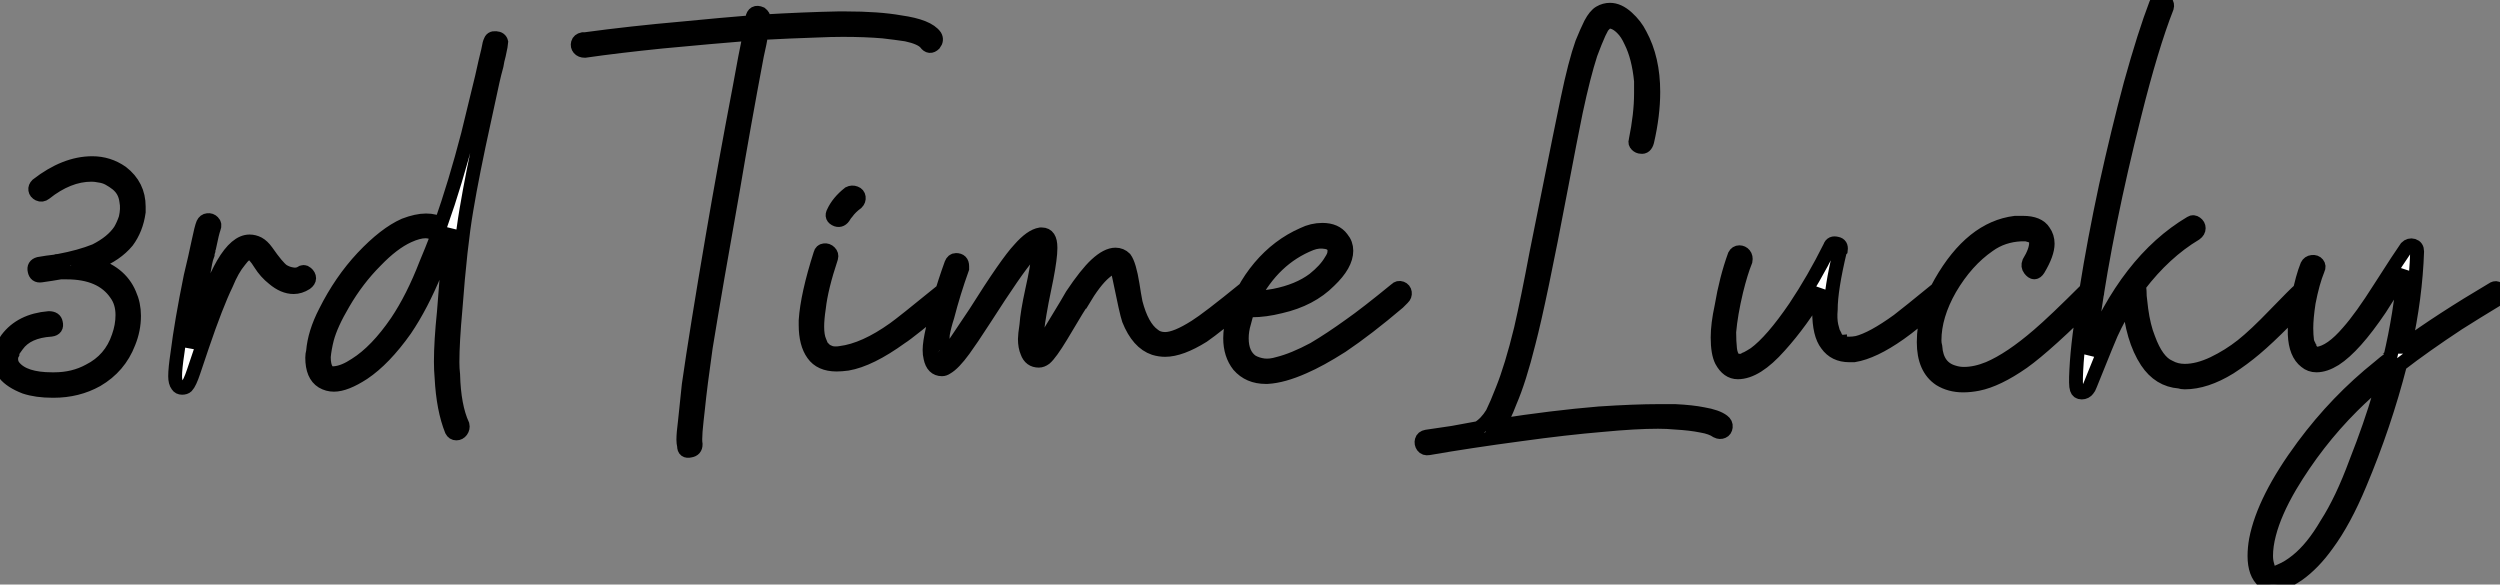
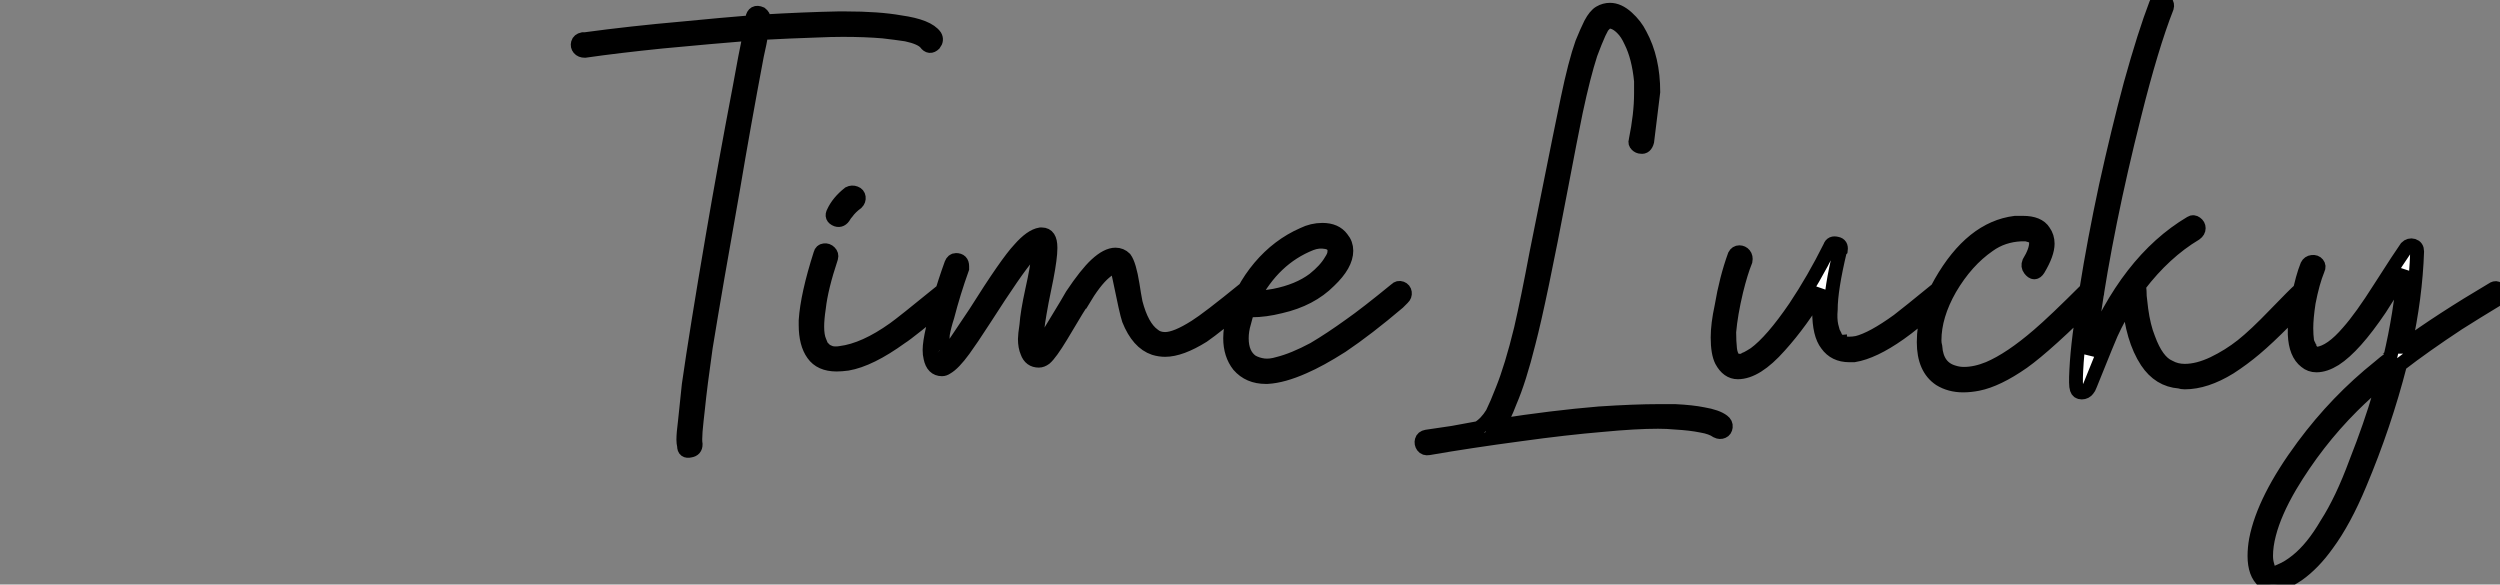
<svg xmlns="http://www.w3.org/2000/svg" viewBox="0.22 -27.755 180.73 42.255">
  <rect x="0.22" y="-27.755" width="180.73" height="42.255" fill="#808080" stroke="none" />
-   <path d="M3.47-13.78L3.47-13.78Q3.25-13.61 3.02-13.72Q2.80-13.83 2.77-14.03Q2.74-14.22 2.91-14.39L2.91-14.39Q4.93-15.96 6.89-15.96L6.89-15.96Q8.06-15.96 9.02-15.29L9.02-15.29Q10.25-14.34 10.25-12.82L10.25-12.82Q10.25-12.60 10.25-12.43L10.25-12.43Q10.08-11.20 9.41-10.30L9.41-10.30Q8.62-9.35 7.22-8.79L7.22-8.79Q7.06-8.74 6.83-8.68L6.83-8.68Q8.90-8.12 9.58-6.50L9.58-6.50Q9.91-5.77 9.91-4.93L9.91-4.93Q9.91-3.92 9.52-2.97L9.52-2.97Q8.85-1.23 7.22-0.28L7.22-0.28Q5.82 0.50 4.09 0.50L4.09 0.50Q4.03 0.50 4.03 0.50L4.03 0.50Q2.86 0.50 2.02 0.22L2.02 0.22Q1.01-0.17 0.56-0.73L0.56-0.73Q0.22-1.23 0.22-1.85L0.22-1.85Q0.22-2.52 0.73-3.25L0.73-3.25Q1.74-4.59 3.75-4.76L3.75-4.76Q4.20-4.76 4.26-4.42L4.26-4.42Q4.37-3.98 3.92-3.92L3.92-3.92Q2.18-3.81 1.46-2.80L1.46-2.80Q1.29-2.58 1.18-2.41L1.18-2.41Q1.12-2.24 1.12-2.18L1.12-2.18L1.06-2.07Q0.95-1.57 1.23-1.23L1.23-1.23Q1.96-0.34 3.98-0.34L3.98-0.34Q4.09-0.34 4.14-0.34L4.14-0.34Q5.54-0.34 6.66-0.95L6.66-0.95Q8.23-1.74 8.79-3.42L8.79-3.42Q9.07-4.20 9.07-4.98L9.07-4.98Q9.07-5.88 8.62-6.50L8.62-6.50Q7.56-8.06 5.04-8.06L5.04-8.06Q4.82-8.06 4.59-8.06L4.59-8.06Q3.98-7.95 3.19-7.84L3.19-7.84Q2.80-7.78 2.72-8.18Q2.63-8.57 3.02-8.68L3.02-8.68L3.02-8.68Q3.64-8.79 4.20-8.85L4.20-8.85Q4.31-8.90 4.48-8.90L4.48-8.90Q5.99-9.18 7.11-9.63L7.11-9.63Q8.34-10.25 8.90-11.09L8.90-11.09Q9.13-11.48 9.30-11.98L9.30-11.98Q9.46-12.66 9.35-13.22L9.35-13.22Q9.30-13.61 9.13-13.92Q8.96-14.22 8.68-14.45Q8.40-14.67 8.09-14.84Q7.78-15.01 7.39-15.06L7.39-15.06Q7.11-15.12 6.83-15.12L6.83-15.12Q5.15-15.12 3.47-13.78ZM14.90-11.59L14.90-11.59Q15.01-11.82 15.23-11.84Q15.46-11.87 15.62-11.70Q15.79-11.54 15.68-11.26L15.68-11.26Q15.57-10.98 15.34-9.86L15.34-9.86Q15.29-9.74 15.29-9.63L15.29-9.63Q15.23-9.46 15.23-9.35L15.23-9.35Q15.12-9.07 15.06-8.74L15.06-8.74Q14.95-8.06 14.78-7.34L14.78-7.34Q14.22-4.48 13.94-2.58L13.94-2.58Q14-2.86 14.11-3.14L14.11-3.14Q14.34-3.86 14.50-4.26L14.50-4.26Q15.51-7.22 16.35-8.68L16.35-8.68Q17.30-10.30 18.26-10.30L18.26-10.30Q18.59-10.30 18.90-10.14Q19.21-9.97 19.49-9.58L19.49-9.58Q20.27-8.46 20.66-8.18L20.66-8.18Q20.94-8.01 21.22-7.95L21.22-7.95Q21.67-7.84 21.95-8.01L21.95-8.01Q22.18-8.18 22.37-8.01Q22.57-7.84 22.57-7.64Q22.57-7.45 22.34-7.28L22.34-7.28Q21.90-7 21.45-7L21.45-7Q20.72-7 19.99-7.62L19.99-7.62Q19.43-8.06 19.04-8.68L19.04-8.68Q18.59-9.41 18.31-9.46L18.31-9.46Q17.98-9.52 17.53-8.90L17.53-8.90Q17.02-8.29 16.58-7.22L16.58-7.22Q15.85-5.71 14.84-2.74L14.84-2.74Q14.34-1.23 14.22-0.90L14.22-0.90Q13.94-0.06 13.72 0.17L13.72 0.17Q13.61 0.28 13.38 0.28Q13.16 0.28 13.05 0.11L13.05 0.11Q12.88-0.11 12.88-0.56L12.88-0.56Q12.88-1.12 13.05-2.24L13.05-2.24Q13.33-4.48 14-7.78L14-7.78Q14.34-9.18 14.56-10.25L14.56-10.25Q14.78-11.31 14.90-11.59ZM33.66 2.97L33.66 2.97Q33.71 3.19 33.57 3.39Q33.43 3.58 33.21 3.58Q32.98 3.58 32.87 3.36L32.87 3.36Q32.26 1.85 32.14-0.45L32.14-0.45Q32.09-1.01 32.09-1.62L32.09-1.62Q32.09-3.08 32.31-5.21L32.31-5.21Q32.54-8.34 32.70-9.74L32.70-9.74Q32.76-10.47 32.87-11.20L32.87-11.20Q32.31-9.58 31.70-8.12L31.70-8.12Q30.69-5.66 29.51-3.92L29.51-3.92Q28-1.79 26.49-0.78L26.49-0.78Q25.20 0.06 24.36 0.06L24.36 0.06Q23.91 0.06 23.52-0.17L23.52-0.17Q22.79-0.62 22.79-1.90L22.79-1.90Q22.79-2.13 22.85-2.35L22.85-2.35Q22.96-3.70 23.74-5.21L23.74-5.21Q24.86-7.45 26.43-9.13L26.43-9.13Q28.06-10.86 29.46-11.48L29.46-11.48Q30.35-11.82 31.02-11.82L31.02-11.82Q31.70-11.82 32.09-11.54L32.09-11.54Q33.15-14.56 34.05-18.03L34.05-18.03Q34.38-19.43 35.06-22.18L35.06-22.18Q35.34-23.46 35.50-24.08L35.50-24.08Q35.62-24.75 35.67-24.75L35.67-24.75Q35.73-25.03 36.06-25.00Q36.40-24.98 36.46-24.70L36.46-24.70Q36.46-24.58 36.29-23.80L36.29-23.80Q36.18-23.41 36.12-23.02L36.12-23.02Q35.95-22.40 35.84-21.90L35.84-21.90Q35.50-20.38 35.22-19.04L35.22-19.04Q34.38-15.23 33.94-12.60L33.94-12.60Q33.49-9.97 33.15-5.43L33.15-5.43Q32.93-3.02 32.93-1.57L32.93-1.57Q32.93-1.12 32.98-0.67L32.98-0.67Q33.04 1.62 33.66 2.97ZM31.81-10.64L31.81-10.64Q31.53-11.03 30.97-11.03L30.97-11.03Q30.46-11.03 29.74-10.70L29.74-10.70Q28.62-10.19 27.38-8.90L27.38-8.90Q26.04-7.56 25.03-5.82L25.03-5.82Q24.14-4.31 23.86-3.25L23.86-3.25Q23.69-2.58 23.63-1.96L23.63-1.96Q23.63-0.67 24.42-0.78L24.42-0.78Q25.09-0.84 25.93-1.40L25.93-1.40Q27.44-2.35 28.90-4.48L28.90-4.48Q30.07-6.22 31.02-8.68L31.02-8.68Q31.42-9.63 31.81-10.64Z" fill="white" stroke="black" transform="scale(1,1)" />
  <path d="M42.50-24.08L42.50-24.08Q42.22-24.08 42.08-24.25Q41.94-24.42 42-24.64Q42.06-24.86 42.34-24.92L42.34-24.92Q42.39-24.92 42.50-24.92L42.50-24.92Q45.81-25.37 49.56-25.70L49.56-25.70Q52.42-25.98 54.54-26.15L54.54-26.15Q54.60-26.32 54.60-26.43L54.60-26.43Q54.71-26.99 55.22-26.77L55.22-26.77Q55.44-26.60 55.44-26.38L55.44-26.38Q55.44-26.26 55.44-26.21L55.44-26.21Q58.35-26.38 60.82-26.43L60.82-26.43Q61.10-26.43 61.32-26.43L61.32-26.43Q63.73-26.43 65.30-26.15L65.30-26.15Q67.31-25.87 67.82-25.14L67.82-25.14Q67.98-24.86 67.76-24.58L67.76-24.58Q67.42-24.25 67.14-24.64L67.14-24.64Q66.81-25.03 65.74-25.26L65.74-25.26Q65.02-25.37 64.06-25.48L64.06-25.48Q62.78-25.59 61.15-25.59L61.15-25.59Q60.31-25.59 59.19-25.54L59.19-25.54Q57.34-25.48 55.27-25.37L55.27-25.37Q55.16-24.70 54.94-23.74L54.94-23.74Q53.98-18.65 53.20-14L53.20-14Q51.97-7.11 51.24-2.63L51.24-2.63Q50.85 0.11 50.68 1.79L50.68 1.79Q50.57 2.74 50.51 3.42L50.51 3.42Q50.46 4.09 50.51 4.37L50.51 4.37Q50.51 4.76 50.12 4.82L50.12 4.82Q49.67 4.93 49.67 4.48L49.67 4.48Q49.62 4.26 49.62 4.03L49.62 4.03Q49.62 3.58 49.73 2.74L49.73 2.74Q49.84 1.68 50.01 0.06L50.01 0.06Q50.57-3.86 51.74-10.70L51.74-10.70Q52.58-15.62 53.70-21.50L53.70-21.50Q54.10-23.74 54.43-25.31L54.43-25.31Q51.69-25.09 48.10-24.75L48.10-24.75Q44.86-24.42 42.50-24.08ZM68.43-6.83L68.43-6.83Q68.60-7 68.82-6.92Q69.05-6.83 69.08-6.61Q69.10-6.38 68.94-6.22L68.94-6.22Q65.91-3.70 65.35-3.36L65.35-3.36Q63.11-1.74 61.49-1.46L61.49-1.46Q61.04-1.40 60.70-1.40L60.70-1.40Q59.53-1.40 59.00-2.16Q58.46-2.91 58.46-4.26L58.46-4.26Q58.46-4.42 58.46-4.59L58.46-4.59Q58.58-6.44 59.53-9.41L59.53-9.41Q59.58-9.63 59.81-9.66Q60.03-9.69 60.20-9.52Q60.37-9.35 60.31-9.13L60.31-9.13Q59.58-6.94 59.42-5.49L59.42-5.49Q59.30-4.70 59.30-4.14L59.30-4.14Q59.30-3.47 59.47-3.08L59.47-3.08Q59.53-2.91 59.58-2.80L59.58-2.80Q59.58-2.74 59.64-2.69L59.64-2.69Q59.75-2.58 59.81-2.52L59.81-2.52Q59.92-2.41 59.92-2.41L59.92-2.41Q60.14-2.30 60.31-2.24L60.31-2.24Q60.65-2.18 60.98-2.24L60.98-2.24Q62.72-2.46 64.85-3.98L64.85-3.98Q65.41-4.37 68.43-6.83ZM61.26-12.15L61.26-12.15Q61.04-11.76 60.70-11.87L60.70-11.87Q60.26-12.04 60.48-12.43L60.48-12.43Q60.82-13.16 61.60-13.78L61.60-13.78Q61.82-13.89 62.05-13.80Q62.27-13.72 62.30-13.50Q62.33-13.27 62.16-13.10L62.16-13.10Q61.71-12.77 61.43-12.38L61.43-12.38Q61.32-12.26 61.26-12.15ZM90.66-6.22L90.66-6.22Q88.09-4.09 87.19-3.47L87.19-3.47Q85.57-2.46 84.45-2.46L84.45-2.46Q84.06-2.46 83.66-2.58L83.66-2.58Q82.49-2.97 81.82-4.65L81.82-4.65Q81.65-5.15 81.14-7.67L81.14-7.67Q81.03-8.23 80.92-8.51L80.92-8.51Q80.86-8.51 80.86-8.51L80.86-8.51L80.86-8.51Q80.86-8.51 80.81-8.51L80.81-8.51Q80.47-8.40 80.08-8.06L80.08-8.06Q79.35-7.45 78.46-5.94L78.46-5.94Q78.40-5.94 76.94-3.47L76.94-3.47Q76.16-2.18 75.77-1.85L75.77-1.85Q75.54-1.68 75.32-1.68L75.32-1.68Q74.70-1.68 74.48-2.30L74.48-2.30Q74.31-2.69 74.31-3.25L74.31-3.25Q74.31-3.53 74.42-4.26L74.42-4.26Q74.48-5.15 74.84-6.80Q75.21-8.46 75.26-9.18L75.26-9.18Q75.32-9.41 75.32-9.58L75.32-9.58Q75.32-9.69 75.38-9.80L75.38-9.80Q75.38-9.86 75.38-9.91L75.38-9.91Q75.32-9.86 75.32-9.86L75.32-9.86Q75.21-9.80 75.21-9.80L75.21-9.80Q74.93-9.63 74.54-9.24L74.54-9.24Q73.70-8.29 71.40-4.70L71.40-4.70Q70.39-3.14 69.89-2.46L69.89-2.46Q69.16-1.46 68.66-1.18L68.66-1.18Q68.49-1.06 68.32-1.06L68.32-1.06Q67.65-1.06 67.48-1.90L67.48-1.90Q67.42-2.13 67.42-2.46L67.42-2.46Q67.42-2.97 67.65-3.98L67.65-3.98Q68.04-6.05 68.99-8.68L68.99-8.68Q69.10-8.96 69.33-8.96L69.33-8.96Q69.78-8.96 69.78-8.51L69.78-8.51Q69.78-8.40 69.78-8.34L69.78-8.34Q69.16-6.61 68.71-4.87L68.71-4.87Q68.49-4.20 68.38-3.58L68.38-3.58Q68.38-3.30 68.32-3.02L68.32-3.02Q68.32-2.91 68.26-2.74L68.26-2.74Q68.26-2.74 68.26-2.63L68.26-2.63L68.26-2.58Q68.26-2.52 68.26-2.46L68.26-2.46Q68.26-2.30 68.26-2.13L68.26-2.13Q68.26-2.13 68.26-2.07L68.26-2.07Q68.32-1.96 68.32-1.96L68.32-1.96Q68.38-1.96 68.43-2.02L68.43-2.02Q68.49-2.02 68.49-2.07L68.49-2.07Q68.49-2.07 68.49-2.07L68.49-2.07Q68.54-2.13 68.66-2.24L68.66-2.24Q68.88-2.52 69.27-2.97L69.27-2.97Q69.72-3.64 70.73-5.15L70.73-5.15Q73.02-8.79 73.92-9.74L73.92-9.74Q74.76-10.70 75.43-10.81L75.43-10.81Q75.49-10.81 75.54-10.81L75.54-10.81Q76.16-10.81 76.16-9.86L76.16-9.86Q76.16-9.80 76.16-9.80L76.16-9.80Q76.16-9.13 75.88-7.67L75.88-7.67Q75.43-5.49 75.38-5.10L75.38-5.10Q75.26-4.42 75.21-3.92L75.21-3.92Q75.15-3.53 75.15-3.36L75.15-3.36Q75.15-3.19 75.15-2.97L75.15-2.97Q75.21-2.91 75.21-2.80L75.21-2.80Q75.21-2.80 75.21-2.74L75.21-2.74Q75.21-2.69 75.21-2.69L75.21-2.69Q75.26-2.63 75.26-2.58L75.26-2.58L75.26-2.52Q75.32-2.58 75.38-2.63L75.38-2.63Q75.49-2.74 75.66-2.97L75.66-2.97Q75.88-3.30 76.22-3.92L76.22-3.92Q77.62-6.22 77.73-6.44L77.73-6.44Q78.74-7.95 79.46-8.62L79.46-8.62Q80.25-9.35 80.86-9.35L80.86-9.35Q81.26-9.35 81.54-9.07L81.54-9.07Q81.87-8.62 82.10-7.17L82.10-7.17Q82.21-6.44 82.32-5.88L82.32-5.88Q82.77-4.14 83.61-3.53L83.61-3.53Q83.94-3.25 84.45-3.25L84.45-3.25Q85.23-3.25 86.63-4.14L86.63-4.14Q87.53-4.70 90.22-6.89L90.22-6.89Q90.33-6.94 90.44-6.94L90.44-6.94Q90.83-6.94 90.83-6.50L90.83-6.50Q90.83-6.33 90.66-6.22ZM75.26-2.58L75.26-2.58ZM90.44-5.38L90.44-5.38Q90.27-4.87 90.16-4.42L90.16-4.42Q89.99-3.86 89.99-3.30L89.99-3.30Q89.99-2.13 90.72-1.62L90.72-1.62Q91.11-1.40 91.59-1.34Q92.06-1.29 92.62-1.46L92.62-1.46Q93.74-1.74 95.20-2.52L95.20-2.52Q96.43-3.25 97.83-4.26L97.83-4.26Q98.95-5.04 101.14-6.83L101.14-6.83Q101.30-7 101.53-6.92Q101.75-6.83 101.78-6.61Q101.81-6.38 101.64-6.22L101.64-6.22Q101.64-6.22 101.30-5.88L101.30-5.88Q99.06-3.98 97.22-2.74L97.22-2.74Q95.65-1.74 94.47-1.23L94.47-1.23Q92.96-0.56 91.84-0.50L91.84-0.50Q91.78-0.50 91.73-0.50L91.73-0.50Q90.50-0.50 89.77-1.34L89.77-1.34Q89.15-2.13 89.15-3.30L89.15-3.30Q89.15-4.03 89.38-4.87L89.38-4.87Q89.94-6.83 91.28-8.43Q92.62-10.02 94.42-10.81L94.42-10.81Q95.09-11.14 95.82-11.14L95.82-11.14Q96.77-11.14 97.22-10.53L97.22-10.53Q97.55-10.14 97.55-9.63L97.55-9.63Q97.55-8.62 96.32-7.45L96.32-7.45Q94.98-6.10 92.79-5.60L92.79-5.60Q91.67-5.32 90.72-5.32L90.72-5.32Q90.55-5.32 90.44-5.38ZM90.78-6.16L90.78-6.16L90.89-6.22Q91.06-6.22 91.11-6.22L91.11-6.22Q91.73-6.27 92.34-6.38L92.34-6.38Q94.08-6.72 95.20-7.56L95.20-7.56Q96.04-8.23 96.43-8.90L96.43-8.90Q96.66-9.24 96.68-9.49Q96.71-9.74 96.66-9.86L96.66-9.86Q96.49-10.19 96.10-10.25L96.10-10.25Q95.54-10.36 94.98-10.14L94.98-10.14Q92.29-9.07 90.78-6.16Z" fill="white" stroke="black" transform="scale(1,1)" />
-   <path d="M103.50 4.65L103.50 4.65Q103.22 4.70 103.08 4.51Q102.94 4.31 103 4.09Q103.06 3.86 103.34 3.81L103.34 3.81Q104.06 3.70 105.24 3.53L105.24 3.53Q106.19 3.36 107.09 3.19L107.09 3.19Q107.65 2.86 108.10 2.13L108.10 2.13Q108.43 1.46 108.82 0.45L108.82 0.45Q109.50-1.23 110.17-3.98L110.17-3.98Q110.67-6.16 111.29-9.46L111.29-9.46Q113.47-20.33 113.53-20.55L113.53-20.55Q114.09-23.24 114.59-24.64L114.59-24.64Q114.93-25.48 115.21-26.04L115.21-26.04Q115.54-26.66 115.88-26.85Q116.22-27.05 116.61-27.05L116.61-27.05Q117.22-27.05 117.84-26.49Q118.46-25.93 118.79-25.26L118.79-25.26Q119.74-23.52 119.74-21.11L119.74-21.11Q119.74-19.43 119.30-17.53L119.30-17.53Q119.18-17.08 118.85-17.14L118.85-17.14Q118.68-17.14 118.54-17.28Q118.40-17.42 118.46-17.58L118.46-17.58Q118.85-19.49 118.85-21L118.85-21Q118.85-21.45 118.85-21.90L118.85-21.90Q118.68-23.63 118.12-24.75L118.12-24.75Q117.84-25.37 117.50-25.70L117.50-25.70Q117.17-26.04 116.83-26.15L116.83-26.15Q116.61-26.21 116.50-26.21L116.50-26.21Q116.33-26.15 116.05-25.82L116.05-25.82Q115.94-25.59 115.82-25.37L115.82-25.37Q115.54-24.75 115.21-23.86L115.21-23.86Q114.70-22.29 114.14-19.66L114.14-19.66Q113.75-17.75 113.08-14.22L113.08-14.22Q111.51-5.94 110.73-2.97L110.73-2.97Q110.06-0.28 109.38 1.29L109.38 1.29Q108.94 2.46 108.54 3.02L108.54 3.02Q112.46 2.41 115.82 2.13L115.82 2.13Q118.40 1.96 120.14 1.96L120.14 1.96Q120.75 1.96 121.31 1.96L121.31 1.96Q122.54 2.02 123.33 2.18L123.33 2.18Q124.34 2.35 124.78 2.69L124.78 2.69Q125.01 2.86 124.98 3.11Q124.95 3.36 124.76 3.44Q124.56 3.53 124.34 3.42L124.34 3.42Q123.94 3.14 123.22 3.02L123.22 3.02Q122.43 2.86 121.37 2.80L121.37 2.80Q120.75 2.74 120.08 2.74L120.08 2.74Q118.46 2.74 116.05 2.97L116.05 2.97Q113.42 3.19 110.17 3.64L110.17 3.64Q106.42 4.14 103.50 4.65ZM140.74-6.22L140.74-6.22Q138.45-4.26 137.55-3.64L137.55-3.64Q135.65-2.30 134.25-2.07L134.25-2.07Q134.08-2.07 133.91-2.07L133.91-2.07Q132.85-2.07 132.29-2.86L132.29-2.86Q131.73-3.58 131.73-5.21L131.73-5.21Q131.73-5.99 131.84-6.83L131.84-6.83Q130.44-4.48 128.87-2.74L128.87-2.74Q127.19-0.84 125.85-0.84L125.85-0.84Q125.12-0.84 124.67-1.68L124.67-1.68Q124.39-2.24 124.39-3.36L124.39-3.36Q124.39-4.31 124.67-5.60L124.67-5.60Q125.01-7.62 125.62-9.30L125.62-9.30Q125.74-9.52 125.96-9.52Q126.18-9.52 126.32-9.35Q126.46-9.18 126.41-8.90L126.41-8.90Q126.07-8.06 125.74-6.72L125.74-6.72Q125.34-5.04 125.23-3.75L125.23-3.75Q125.23-3.08 125.29-2.52L125.29-2.52Q125.34-2.07 125.57-1.79L125.57-1.79Q125.62-1.74 125.68-1.74L125.68-1.74Q125.79-1.68 125.90-1.68L125.90-1.68Q125.90-1.68 125.96-1.68L125.96-1.68Q126.02-1.68 126.07-1.68L126.07-1.68Q126.18-1.68 126.30-1.74L126.30-1.74Q126.35-1.79 126.52-1.85L126.52-1.85Q126.74-1.96 127.08-2.18L127.08-2.18Q128.31-3.08 129.99-5.54L129.99-5.54Q131.34-7.56 132.51-9.91L132.51-9.91Q132.62-10.25 133.02-10.14L133.02-10.14Q133.35-10.08 133.30-9.69L133.30-9.69Q133.30-9.69 133.24-9.63L133.24-9.63Q132.57-6.83 132.57-5.38L132.57-5.38Q132.51-4.70 132.62-4.20L132.62-4.20Q132.68-3.98 132.74-3.75L132.74-3.75Q132.79-3.64 132.85-3.53L132.85-3.53Q132.85-3.47 132.90-3.39Q132.96-3.30 133.07-3.19L133.07-3.19Q133.13-3.14 133.16-3.11Q133.18-3.08 133.24-3.08L133.24-3.08Q133.24-3.02 133.24-3.02L133.24-3.02L133.41-2.97Q133.86-2.86 134.47-2.97L134.47-2.97Q135.59-3.25 137.44-4.59L137.44-4.59Q138.11-5.10 140.30-6.89L140.30-6.89Q140.69-7.22 140.91-6.66L140.91-6.66Q141.02-6.38 140.74-6.22ZM151.16-6.94L151.16-6.94Q151.38-7.17 151.58-7.06Q151.78-6.94 151.83-6.75Q151.89-6.55 151.72-6.33L151.72-6.33Q148.19-2.80 146.46-1.57L146.46-1.57Q144.61-0.28 143.21 0L143.21 0Q142.65 0.11 142.14 0.11L142.14 0.11Q141.19 0.11 140.46-0.34L140.46-0.34Q139.29-1.12 139.29-3.02L139.29-3.02Q139.29-5.21 140.52-7.34L140.52-7.34Q142.76-11.26 145.90-11.65L145.90-11.65Q146.18-11.65 146.46-11.65L146.46-11.65Q147.58-11.65 147.97-11.03L147.97-11.03Q148.25-10.64 148.25-10.14L148.25-10.14Q148.25-9.41 147.58-8.29L147.58-8.29Q147.30-7.84 146.96-8.29L146.96-8.29Q146.79-8.51 146.90-8.79L146.90-8.79Q147.41-9.63 147.41-10.19L147.41-10.19Q147.41-10.53 147.13-10.70L147.13-10.70Q147.07-10.70 147.07-10.70L147.07-10.70Q146.96-10.75 146.96-10.75L146.96-10.75Q146.85-10.75 146.82-10.78Q146.79-10.81 146.79-10.81L146.79-10.81Q146.51-10.81 146.34-10.81L146.34-10.81Q145-10.75 143.99-10.02L143.99-10.02Q142.37-8.90 141.19-6.89L141.19-6.89Q140.07-4.93 140.07-3.14L140.07-3.14Q140.07-2.91 140.13-2.69L140.13-2.69Q140.24-1.18 141.47-0.84L141.47-0.84Q141.81-0.73 142.20-0.73L142.20-0.73Q143.04-0.73 143.99-1.12L143.99-1.12Q145.56-1.79 147.58-3.53L147.58-3.53Q148.70-4.48 151.16-6.94ZM158.61-11.65L158.61-11.65Q158.78-11.76 158.97-11.62Q159.17-11.48 159.17-11.26Q159.17-11.03 158.94-10.86L158.94-10.86Q156.70-9.52 154.86-7.11L154.86-7.11Q154.91-6.72 154.91-6.33L154.91-6.33Q154.97-5.82 155.02-5.38L155.02-5.38Q155.19-4.14 155.53-3.30L155.53-3.30Q156.14-1.62 157.04-1.23L157.04-1.23Q157.54-0.95 158.16-0.95L158.16-0.95Q159.11-0.95 160.23-1.48Q161.35-2.02 162.30-2.77Q163.26-3.53 164.71-5.04Q166.17-6.55 166.45-6.78L166.45-6.78Q166.62-6.94 166.84-6.86Q167.06-6.78 167.09-6.55Q167.12-6.33 166.95-6.16L166.95-6.16Q166.62-5.77 165.38-4.54Q164.15-3.30 163.26-2.55Q162.36-1.79 161.41-1.18L161.41-1.18Q159.67-0.11 158.16-0.11L158.16-0.11Q157.94-0.11 157.77-0.17L157.77-0.17Q156.31-0.28 155.42-1.62L155.42-1.62Q154.35-3.25 154.13-5.99L154.13-5.99Q153.40-4.87 152.84-3.64L152.84-3.64Q152.73-3.42 151.33 0.06L151.33 0.06Q151.22 0.34 151.16 0.39L151.16 0.39Q150.99 0.62 150.71 0.62Q150.43 0.62 150.35 0.36Q150.26 0.11 150.32-1.01L150.32-1.01Q150.43-3.25 151.05-6.83L151.05-6.83Q151.61-10.36 152.45-14.28L152.45-14.28Q153.34-18.31 154.24-21.67L154.24-21.67Q155.25-25.31 156.09-27.50L156.09-27.50Q156.14-27.72 156.40-27.75Q156.65-27.78 156.79-27.61Q156.93-27.44 156.87-27.22L156.87-27.22Q155.75-24.36 154.52-19.43L154.52-19.43Q152.50-11.42 151.55-4.76L151.55-4.76Q151.33-3.25 151.22-2.13L151.22-2.13Q153.96-8.90 158.61-11.65ZM180.39-6.83L180.39-6.83Q180.78-7.11 180.95-6.61L180.95-6.61Q180.95-6.27 180.73-6.10L180.73-6.10Q179.16-5.15 177.93-4.37L177.93-4.37Q175.46-2.74 173.73-1.40L173.73-1.40Q172.61 2.97 170.82 7.22L170.82 7.22Q169.70 9.91 168.46 11.59L168.46 11.59Q167.46 12.99 166.34 13.78L166.34 13.78Q165.27 14.50 164.54 14.50L164.54 14.50Q164.15 14.50 163.87 14.28L163.87 14.28Q163.20 13.72 163.20 12.43L163.20 12.43Q163.20 11.87 163.31 11.26L163.31 11.26Q163.87 8.34 166.73 4.48L166.73 4.48Q169.14 1.23 172.22-1.23L172.22-1.23Q172.61-1.57 173-1.85L173-1.85Q173.78-5.15 174.01-8.18L174.01-8.18Q173.73-7.73 173.14-6.80Q172.55-5.88 172.27-5.43L172.27-5.43Q170.42-2.69 169.02-1.79L169.02-1.79Q168.30-1.34 167.68-1.34L167.68-1.34Q167.23-1.34 166.90-1.62L166.90-1.62Q166.17-2.18 166.11-3.58L166.11-3.58Q166.11-3.81 166.11-3.98L166.11-3.98Q166.11-5.10 166.39-6.33L166.39-6.33Q166.67-7.73 167.01-8.57L167.01-8.57Q167.12-8.79 167.37-8.82Q167.62-8.85 167.76-8.68Q167.90-8.51 167.79-8.29L167.79-8.29Q167.40-7.34 167.12-5.88L167.12-5.88Q166.95-4.76 166.95-4.03L166.95-4.03Q166.95-3.53 167.01-3.08L167.01-3.08Q167.06-2.91 167.12-2.80L167.12-2.80L167.12-2.74Q167.12-2.69 167.18-2.63L167.18-2.63Q167.18-2.52 167.23-2.46L167.23-2.46L167.23-2.41Q167.29-2.35 167.29-2.35L167.29-2.35Q167.34-2.30 167.34-2.30L167.34-2.30L167.40-2.24Q167.46-2.24 167.46-2.24L167.46-2.24L167.51-2.18Q167.62-2.13 167.74-2.18L167.74-2.18Q168.74-2.30 169.98-3.75L169.98-3.75Q170.93-4.82 172.27-6.94L172.27-6.94Q173.78-9.30 174.18-9.86L174.18-9.86Q174.40-10.08 174.68-10.00Q174.96-9.91 174.96-9.58L174.96-9.58Q174.85-6.27 174.06-2.69L174.06-2.69L174.01-2.69Q176.70-4.65 180.39-6.83ZM172.61-0.50L172.61-0.50Q171.32 0.56 170.26 1.62L170.26 1.62Q167.68 4.20 165.78 7.39L165.78 7.39Q164.66 9.30 164.26 10.86L164.26 10.86Q164.04 11.70 164.04 12.43L164.04 12.43Q164.04 12.82 164.15 13.16L164.15 13.16Q164.21 13.50 164.32 13.55L164.32 13.55Q164.49 13.66 164.66 13.66L164.66 13.66Q164.88 13.61 165.10 13.50L165.10 13.50Q165.66 13.27 166.28 12.77L166.28 12.77Q167.40 11.87 168.41 10.14L168.41 10.14Q169.53 8.40 170.54 5.66L170.54 5.66Q171.60 2.97 172.27 0.67L172.27 0.67Q172.50 0.06 172.61-0.50Z" fill="white" stroke="black" transform="scale(1,1)" />
+   <path d="M103.50 4.65L103.50 4.65Q103.22 4.70 103.08 4.51Q102.94 4.31 103 4.09Q103.06 3.86 103.34 3.81L103.34 3.81Q104.06 3.70 105.24 3.53L105.24 3.53Q106.19 3.36 107.09 3.19L107.09 3.19Q107.65 2.86 108.10 2.13L108.10 2.13Q108.43 1.46 108.82 0.45L108.82 0.45Q109.50-1.23 110.17-3.98L110.17-3.98Q110.67-6.16 111.29-9.46L111.29-9.46Q113.47-20.33 113.53-20.55L113.53-20.55Q114.09-23.24 114.59-24.64L114.59-24.64Q114.93-25.48 115.21-26.04L115.21-26.04Q115.54-26.66 115.88-26.85Q116.22-27.05 116.61-27.05L116.61-27.05Q117.22-27.05 117.84-26.49Q118.46-25.93 118.79-25.26L118.79-25.26Q119.74-23.52 119.74-21.11L119.74-21.11L119.30-17.53Q119.18-17.08 118.85-17.14L118.85-17.14Q118.68-17.14 118.54-17.28Q118.40-17.42 118.46-17.58L118.46-17.58Q118.85-19.49 118.85-21L118.85-21Q118.85-21.45 118.85-21.90L118.85-21.90Q118.68-23.63 118.12-24.75L118.12-24.75Q117.84-25.37 117.50-25.70L117.50-25.70Q117.17-26.04 116.83-26.15L116.83-26.15Q116.61-26.21 116.50-26.21L116.50-26.21Q116.33-26.15 116.05-25.82L116.05-25.82Q115.94-25.59 115.82-25.37L115.82-25.37Q115.54-24.75 115.21-23.86L115.21-23.86Q114.70-22.29 114.14-19.66L114.14-19.66Q113.75-17.75 113.08-14.22L113.08-14.22Q111.51-5.94 110.73-2.97L110.73-2.97Q110.06-0.28 109.38 1.29L109.38 1.29Q108.94 2.46 108.54 3.02L108.54 3.02Q112.46 2.41 115.82 2.13L115.82 2.13Q118.40 1.96 120.14 1.96L120.14 1.96Q120.75 1.96 121.31 1.96L121.31 1.96Q122.54 2.02 123.33 2.18L123.33 2.18Q124.34 2.35 124.78 2.69L124.78 2.69Q125.01 2.86 124.98 3.11Q124.95 3.36 124.76 3.44Q124.56 3.53 124.34 3.42L124.34 3.42Q123.94 3.14 123.22 3.02L123.22 3.02Q122.43 2.86 121.37 2.80L121.37 2.80Q120.75 2.74 120.08 2.74L120.08 2.74Q118.46 2.74 116.05 2.97L116.05 2.97Q113.42 3.19 110.17 3.64L110.17 3.64Q106.42 4.14 103.50 4.65ZM140.74-6.22L140.74-6.22Q138.45-4.26 137.55-3.64L137.55-3.64Q135.65-2.30 134.25-2.07L134.25-2.07Q134.08-2.07 133.91-2.07L133.91-2.07Q132.85-2.07 132.29-2.86L132.29-2.86Q131.73-3.58 131.73-5.21L131.73-5.21Q131.73-5.99 131.84-6.83L131.84-6.83Q130.44-4.48 128.87-2.74L128.87-2.74Q127.19-0.84 125.85-0.84L125.85-0.84Q125.12-0.84 124.67-1.68L124.67-1.68Q124.39-2.24 124.39-3.36L124.39-3.36Q124.39-4.31 124.67-5.60L124.67-5.60Q125.01-7.62 125.62-9.30L125.62-9.30Q125.74-9.52 125.96-9.52Q126.18-9.52 126.32-9.35Q126.46-9.18 126.41-8.90L126.41-8.90Q126.07-8.06 125.74-6.72L125.74-6.72Q125.34-5.04 125.23-3.75L125.23-3.75Q125.23-3.08 125.29-2.52L125.29-2.52Q125.34-2.07 125.57-1.79L125.57-1.79Q125.62-1.74 125.68-1.74L125.68-1.74Q125.79-1.68 125.90-1.68L125.90-1.68Q125.90-1.68 125.96-1.68L125.96-1.68Q126.02-1.68 126.07-1.68L126.07-1.68Q126.18-1.68 126.30-1.74L126.30-1.74Q126.35-1.79 126.52-1.85L126.52-1.85Q126.74-1.96 127.08-2.18L127.08-2.18Q128.31-3.08 129.99-5.54L129.99-5.54Q131.34-7.56 132.51-9.91L132.51-9.91Q132.62-10.25 133.02-10.14L133.02-10.14Q133.35-10.08 133.30-9.69L133.30-9.69Q133.30-9.69 133.24-9.63L133.24-9.63Q132.57-6.83 132.57-5.38L132.57-5.38Q132.51-4.70 132.62-4.20L132.62-4.20Q132.68-3.98 132.74-3.75L132.74-3.75Q132.79-3.64 132.85-3.53L132.85-3.53Q132.85-3.47 132.90-3.39Q132.96-3.30 133.07-3.19L133.07-3.19Q133.13-3.14 133.16-3.11Q133.18-3.08 133.24-3.08L133.24-3.08Q133.24-3.02 133.24-3.02L133.24-3.02L133.41-2.97Q133.86-2.86 134.47-2.97L134.47-2.97Q135.59-3.25 137.44-4.59L137.44-4.59Q138.11-5.10 140.30-6.89L140.30-6.89Q140.69-7.22 140.91-6.66L140.91-6.66Q141.02-6.38 140.74-6.22ZM151.16-6.94L151.16-6.94Q151.38-7.17 151.58-7.06Q151.78-6.94 151.83-6.75Q151.89-6.55 151.72-6.33L151.72-6.33Q148.19-2.80 146.46-1.57L146.46-1.57Q144.61-0.28 143.21 0L143.21 0Q142.65 0.11 142.14 0.11L142.14 0.11Q141.19 0.11 140.46-0.34L140.46-0.34Q139.29-1.12 139.29-3.02L139.29-3.02Q139.29-5.21 140.52-7.34L140.52-7.34Q142.76-11.26 145.90-11.65L145.90-11.65Q146.18-11.65 146.46-11.65L146.46-11.65Q147.58-11.65 147.97-11.03L147.97-11.03Q148.25-10.64 148.25-10.14L148.25-10.14Q148.25-9.41 147.58-8.29L147.58-8.29Q147.30-7.84 146.96-8.29L146.96-8.29Q146.79-8.51 146.90-8.79L146.90-8.79Q147.41-9.63 147.41-10.19L147.41-10.19Q147.41-10.53 147.13-10.70L147.13-10.70Q147.07-10.70 147.07-10.70L147.07-10.70Q146.96-10.75 146.96-10.75L146.96-10.75Q146.85-10.75 146.82-10.78Q146.79-10.81 146.79-10.81L146.79-10.81Q146.51-10.81 146.34-10.81L146.34-10.81Q145-10.75 143.99-10.02L143.99-10.02Q142.37-8.90 141.19-6.89L141.19-6.89Q140.07-4.93 140.07-3.14L140.07-3.14Q140.07-2.91 140.13-2.69L140.13-2.69Q140.24-1.18 141.47-0.84L141.47-0.84Q141.81-0.73 142.20-0.73L142.20-0.73Q143.04-0.73 143.99-1.12L143.99-1.12Q145.56-1.79 147.58-3.53L147.58-3.53Q148.70-4.48 151.16-6.94ZM158.61-11.65L158.61-11.65Q158.78-11.76 158.97-11.62Q159.17-11.48 159.17-11.26Q159.17-11.03 158.94-10.86L158.94-10.86Q156.70-9.52 154.86-7.11L154.86-7.11Q154.91-6.72 154.91-6.33L154.91-6.33Q154.97-5.82 155.02-5.38L155.02-5.38Q155.19-4.14 155.53-3.30L155.53-3.30Q156.14-1.62 157.04-1.23L157.04-1.23Q157.54-0.95 158.16-0.95L158.16-0.95Q159.11-0.95 160.23-1.48Q161.35-2.02 162.30-2.77Q163.26-3.53 164.71-5.04Q166.17-6.55 166.45-6.78L166.45-6.78Q166.62-6.94 166.84-6.86Q167.06-6.78 167.09-6.55Q167.12-6.33 166.95-6.16L166.95-6.16Q166.62-5.77 165.38-4.54Q164.15-3.30 163.26-2.55Q162.36-1.79 161.41-1.18L161.41-1.18Q159.67-0.11 158.16-0.11L158.16-0.11Q157.94-0.11 157.77-0.17L157.77-0.17Q156.31-0.28 155.42-1.62L155.42-1.62Q154.35-3.25 154.13-5.99L154.13-5.99Q153.40-4.87 152.84-3.64L152.84-3.64Q152.73-3.42 151.33 0.06L151.33 0.06Q151.22 0.34 151.16 0.39L151.16 0.39Q150.99 0.62 150.71 0.62Q150.43 0.62 150.35 0.36Q150.26 0.11 150.32-1.01L150.32-1.01Q150.43-3.25 151.05-6.83L151.05-6.83Q151.61-10.36 152.45-14.28L152.45-14.28Q153.34-18.31 154.24-21.67L154.24-21.67Q155.25-25.31 156.09-27.50L156.09-27.50Q156.14-27.72 156.40-27.75Q156.65-27.78 156.79-27.61Q156.93-27.44 156.87-27.22L156.87-27.22Q155.75-24.36 154.52-19.43L154.52-19.43Q152.50-11.42 151.55-4.76L151.55-4.76Q151.33-3.25 151.22-2.13L151.22-2.13Q153.96-8.90 158.61-11.65ZM180.39-6.83L180.39-6.83Q180.78-7.11 180.95-6.61L180.95-6.61Q180.95-6.27 180.73-6.10L180.73-6.10Q179.16-5.15 177.93-4.37L177.93-4.37Q175.46-2.74 173.73-1.40L173.73-1.40Q172.61 2.97 170.82 7.22L170.82 7.22Q169.70 9.91 168.46 11.59L168.46 11.59Q167.46 12.99 166.34 13.78L166.34 13.78Q165.27 14.50 164.54 14.50L164.54 14.50Q164.15 14.50 163.87 14.28L163.87 14.28Q163.20 13.72 163.20 12.43L163.20 12.43Q163.20 11.87 163.31 11.26L163.31 11.26Q163.87 8.34 166.73 4.48L166.73 4.48Q169.14 1.23 172.22-1.23L172.22-1.23Q172.61-1.57 173-1.85L173-1.85Q173.78-5.15 174.01-8.18L174.01-8.18Q173.73-7.73 173.14-6.80Q172.55-5.88 172.27-5.43L172.27-5.43Q170.42-2.69 169.02-1.79L169.02-1.79Q168.30-1.34 167.68-1.34L167.68-1.34Q167.23-1.34 166.90-1.62L166.90-1.62Q166.17-2.18 166.11-3.58L166.11-3.58Q166.11-3.81 166.11-3.98L166.11-3.98Q166.11-5.10 166.39-6.33L166.39-6.33Q166.67-7.73 167.01-8.57L167.01-8.57Q167.12-8.79 167.37-8.82Q167.62-8.85 167.76-8.68Q167.90-8.51 167.79-8.29L167.79-8.29Q167.40-7.34 167.12-5.88L167.12-5.88Q166.95-4.76 166.95-4.03L166.95-4.03Q166.95-3.53 167.01-3.08L167.01-3.08Q167.06-2.91 167.12-2.80L167.12-2.80L167.12-2.74Q167.12-2.69 167.18-2.63L167.18-2.63Q167.18-2.52 167.23-2.46L167.23-2.46L167.23-2.41Q167.29-2.35 167.29-2.35L167.29-2.35Q167.34-2.30 167.34-2.30L167.34-2.30L167.40-2.24Q167.46-2.24 167.46-2.24L167.46-2.24L167.51-2.18Q167.62-2.13 167.74-2.18L167.74-2.18Q168.74-2.30 169.98-3.75L169.98-3.75Q170.93-4.82 172.27-6.94L172.27-6.94Q173.78-9.30 174.18-9.86L174.18-9.86Q174.40-10.08 174.68-10.00Q174.96-9.91 174.96-9.58L174.96-9.58Q174.85-6.27 174.06-2.69L174.06-2.69L174.01-2.69Q176.70-4.65 180.39-6.83ZM172.61-0.50L172.61-0.50Q171.32 0.56 170.26 1.62L170.26 1.62Q167.68 4.20 165.78 7.39L165.78 7.39Q164.66 9.30 164.26 10.86L164.26 10.86Q164.04 11.70 164.04 12.43L164.04 12.43Q164.04 12.82 164.15 13.16L164.15 13.16Q164.21 13.50 164.32 13.55L164.32 13.55Q164.49 13.66 164.66 13.66L164.66 13.66Q164.88 13.61 165.10 13.50L165.10 13.50Q165.66 13.27 166.28 12.77L166.28 12.77Q167.40 11.87 168.41 10.14L168.41 10.14Q169.53 8.40 170.54 5.66L170.54 5.66Q171.60 2.97 172.27 0.67L172.27 0.67Q172.50 0.06 172.61-0.50Z" fill="white" stroke="black" transform="scale(1,1)" />
</svg>